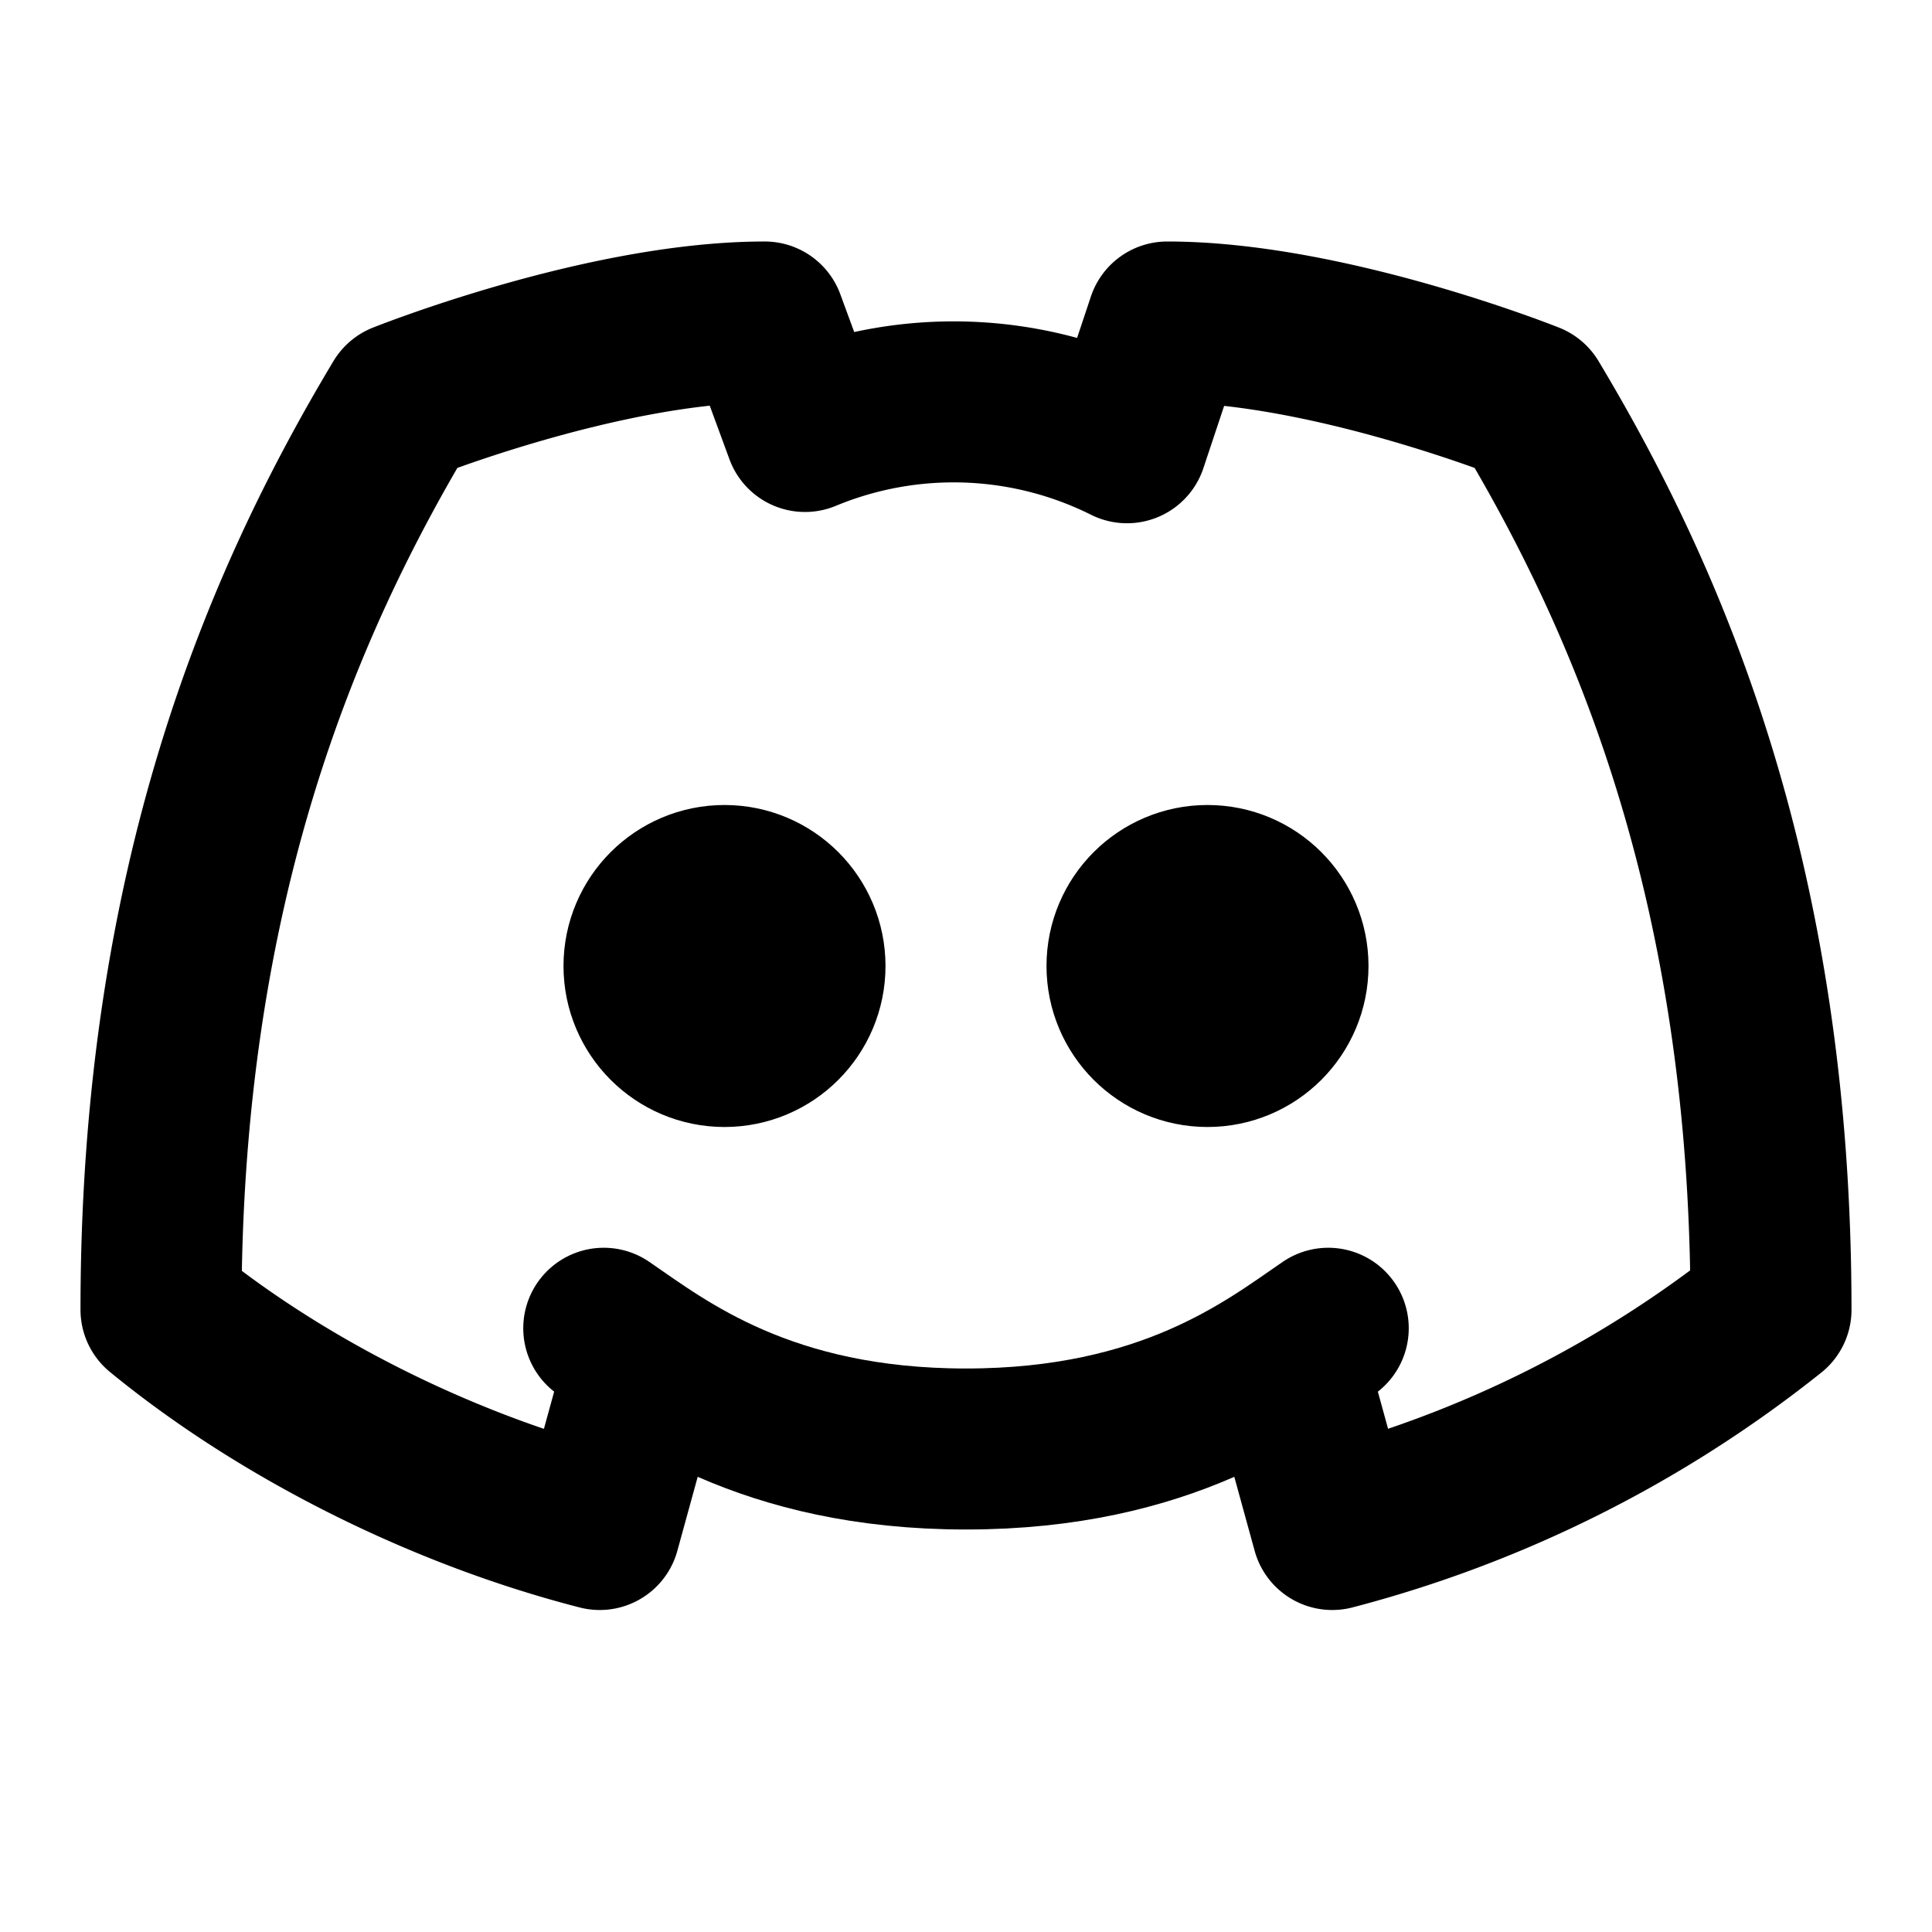
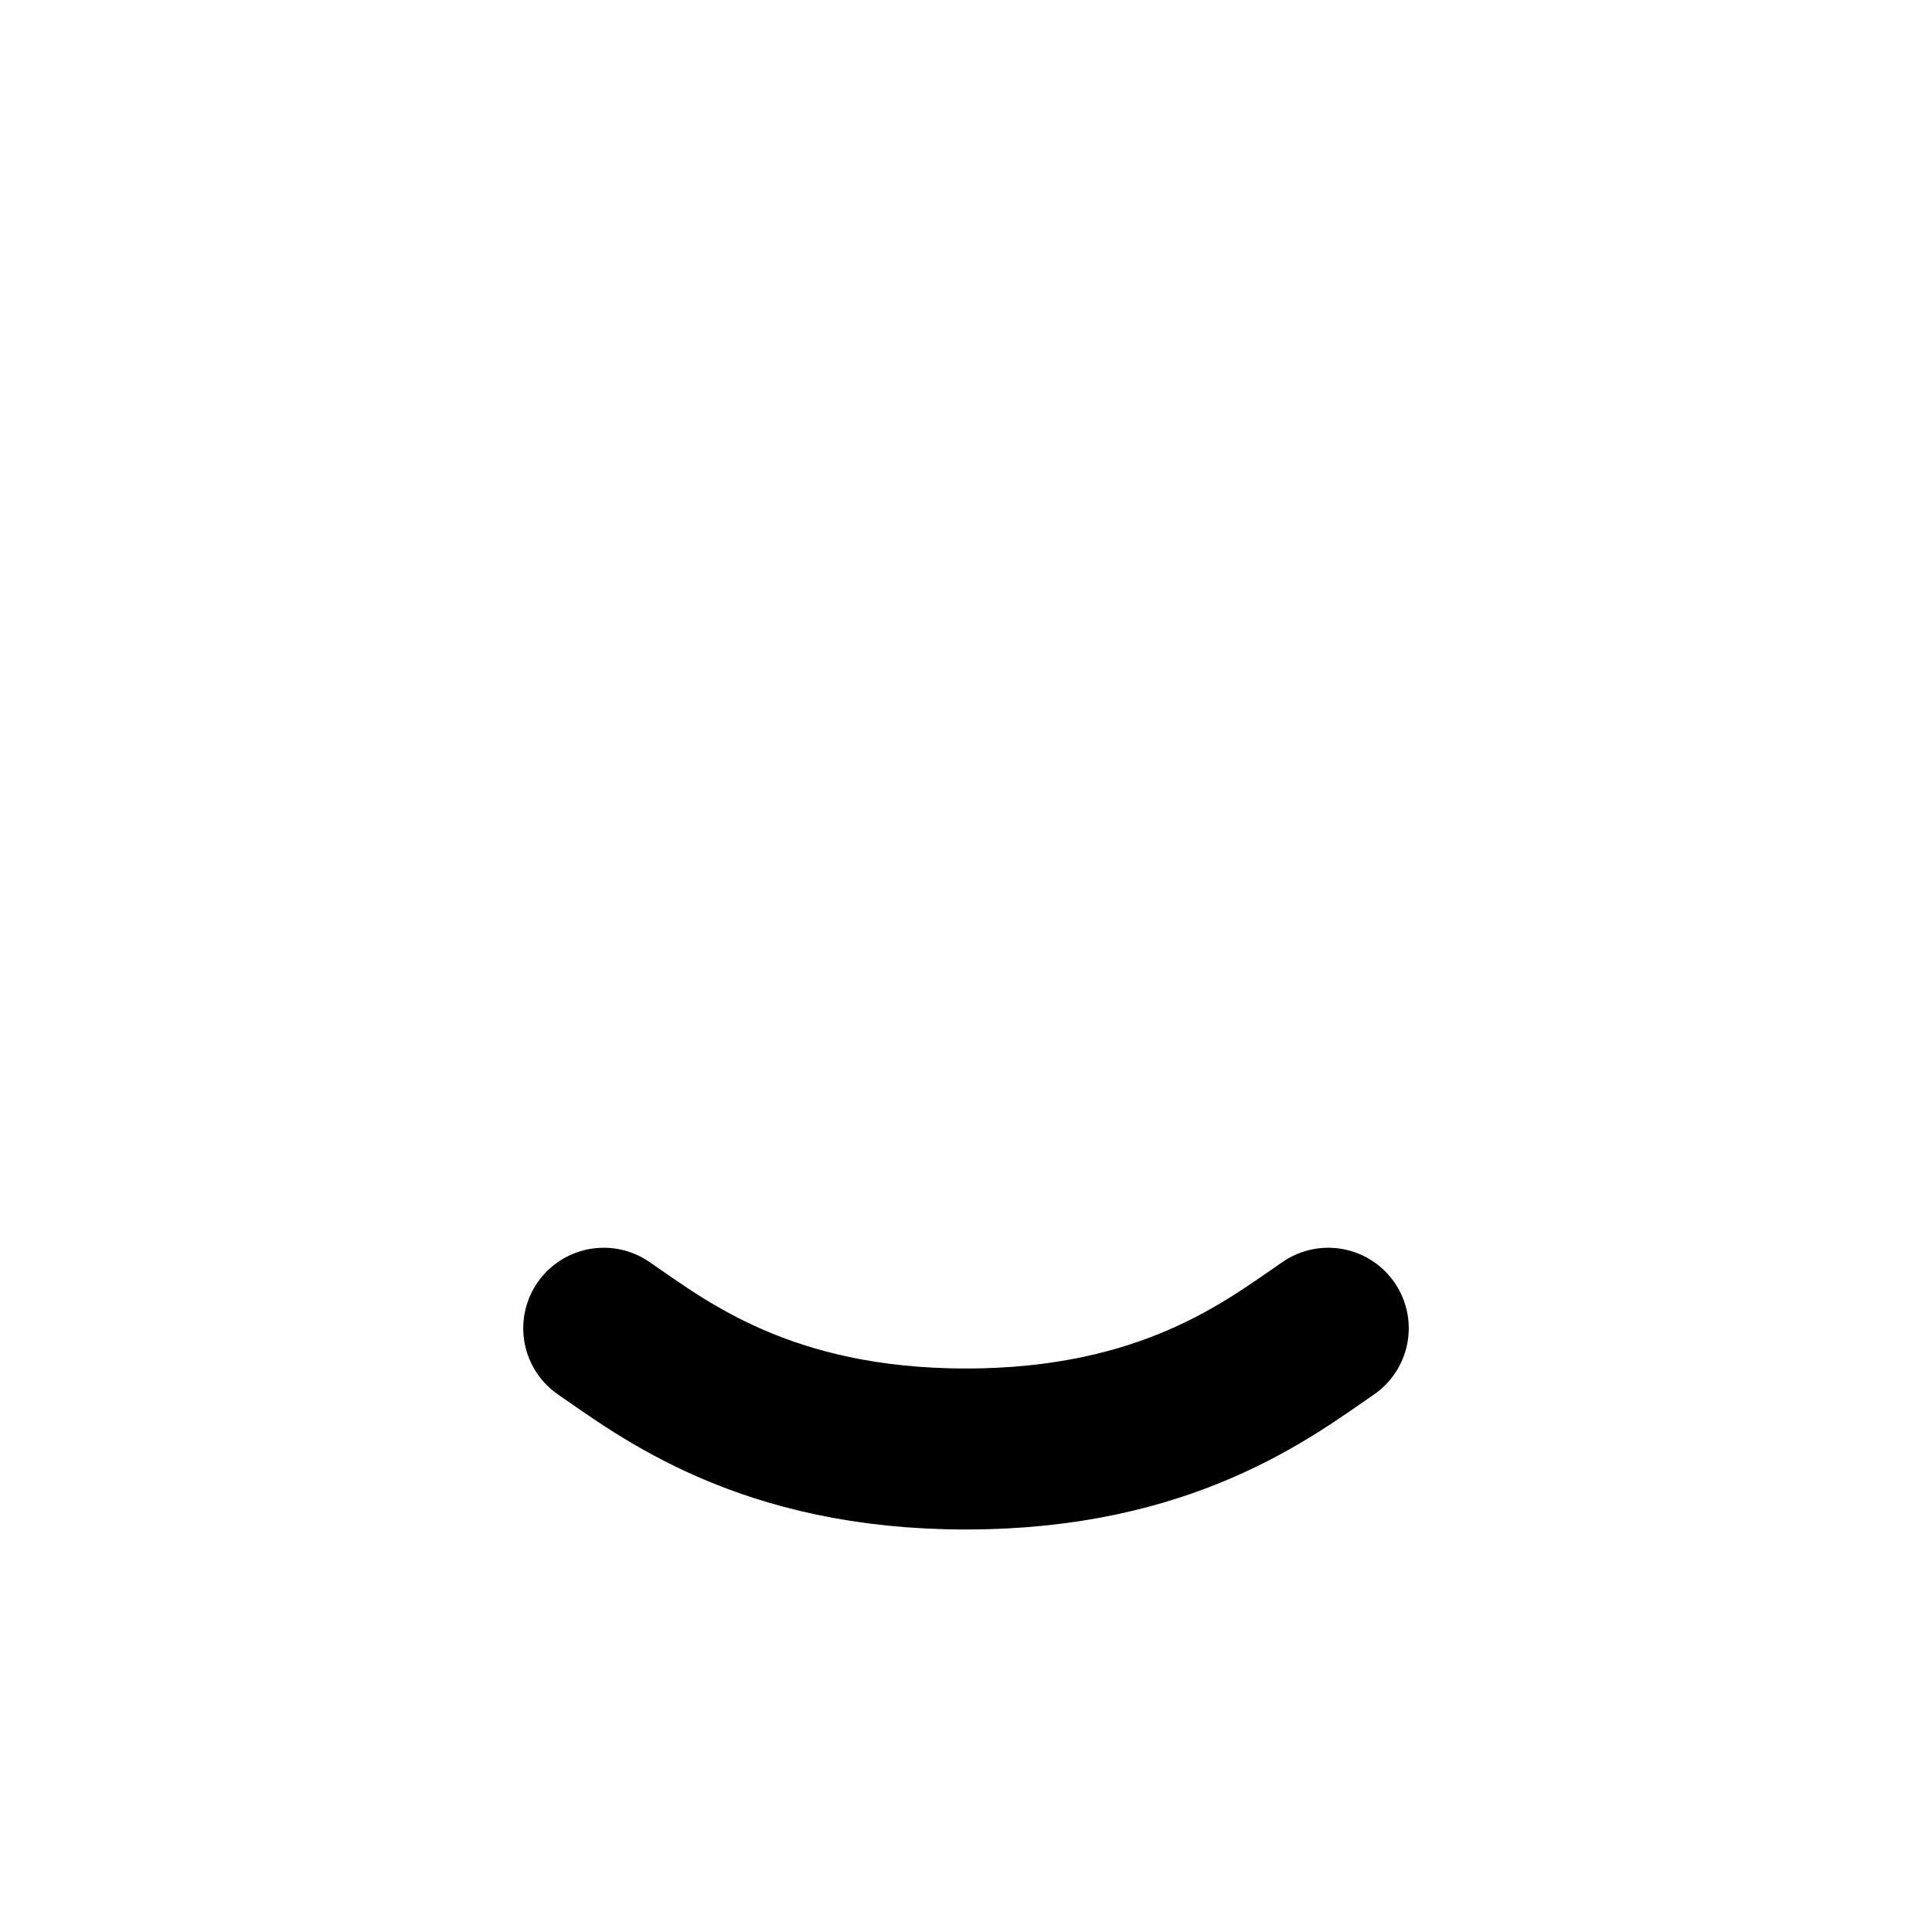
<svg xmlns="http://www.w3.org/2000/svg" width="24" height="24" viewBox="0 0 24 24" fill="none" stroke="currentColor" stroke-width="2" stroke-linecap="round" stroke-linejoin="round">
-   <path d="m8 17-.55 2C5.5 18.5 3.5 17.5 2 16.27 2 11 3.5 7.5 5 5c0 0 2.5-1 4.5-1l.5 1.36a4.82 4.82 0 0 1 4 .14l.5-1.5c2 0 4.5 1 4.5 1 1.5 2.5 3 6 3 11.27A14.68 14.68 0 0 1 16.55 19L16 17" />
  <path d="M7.5 16.5c.73.5 2 1.5 4.5 1.5s3.77-1 4.5-1.5" />
-   <circle cx="9" cy="12" r="1" />
-   <circle cx="15" cy="12" r="1" />
</svg>